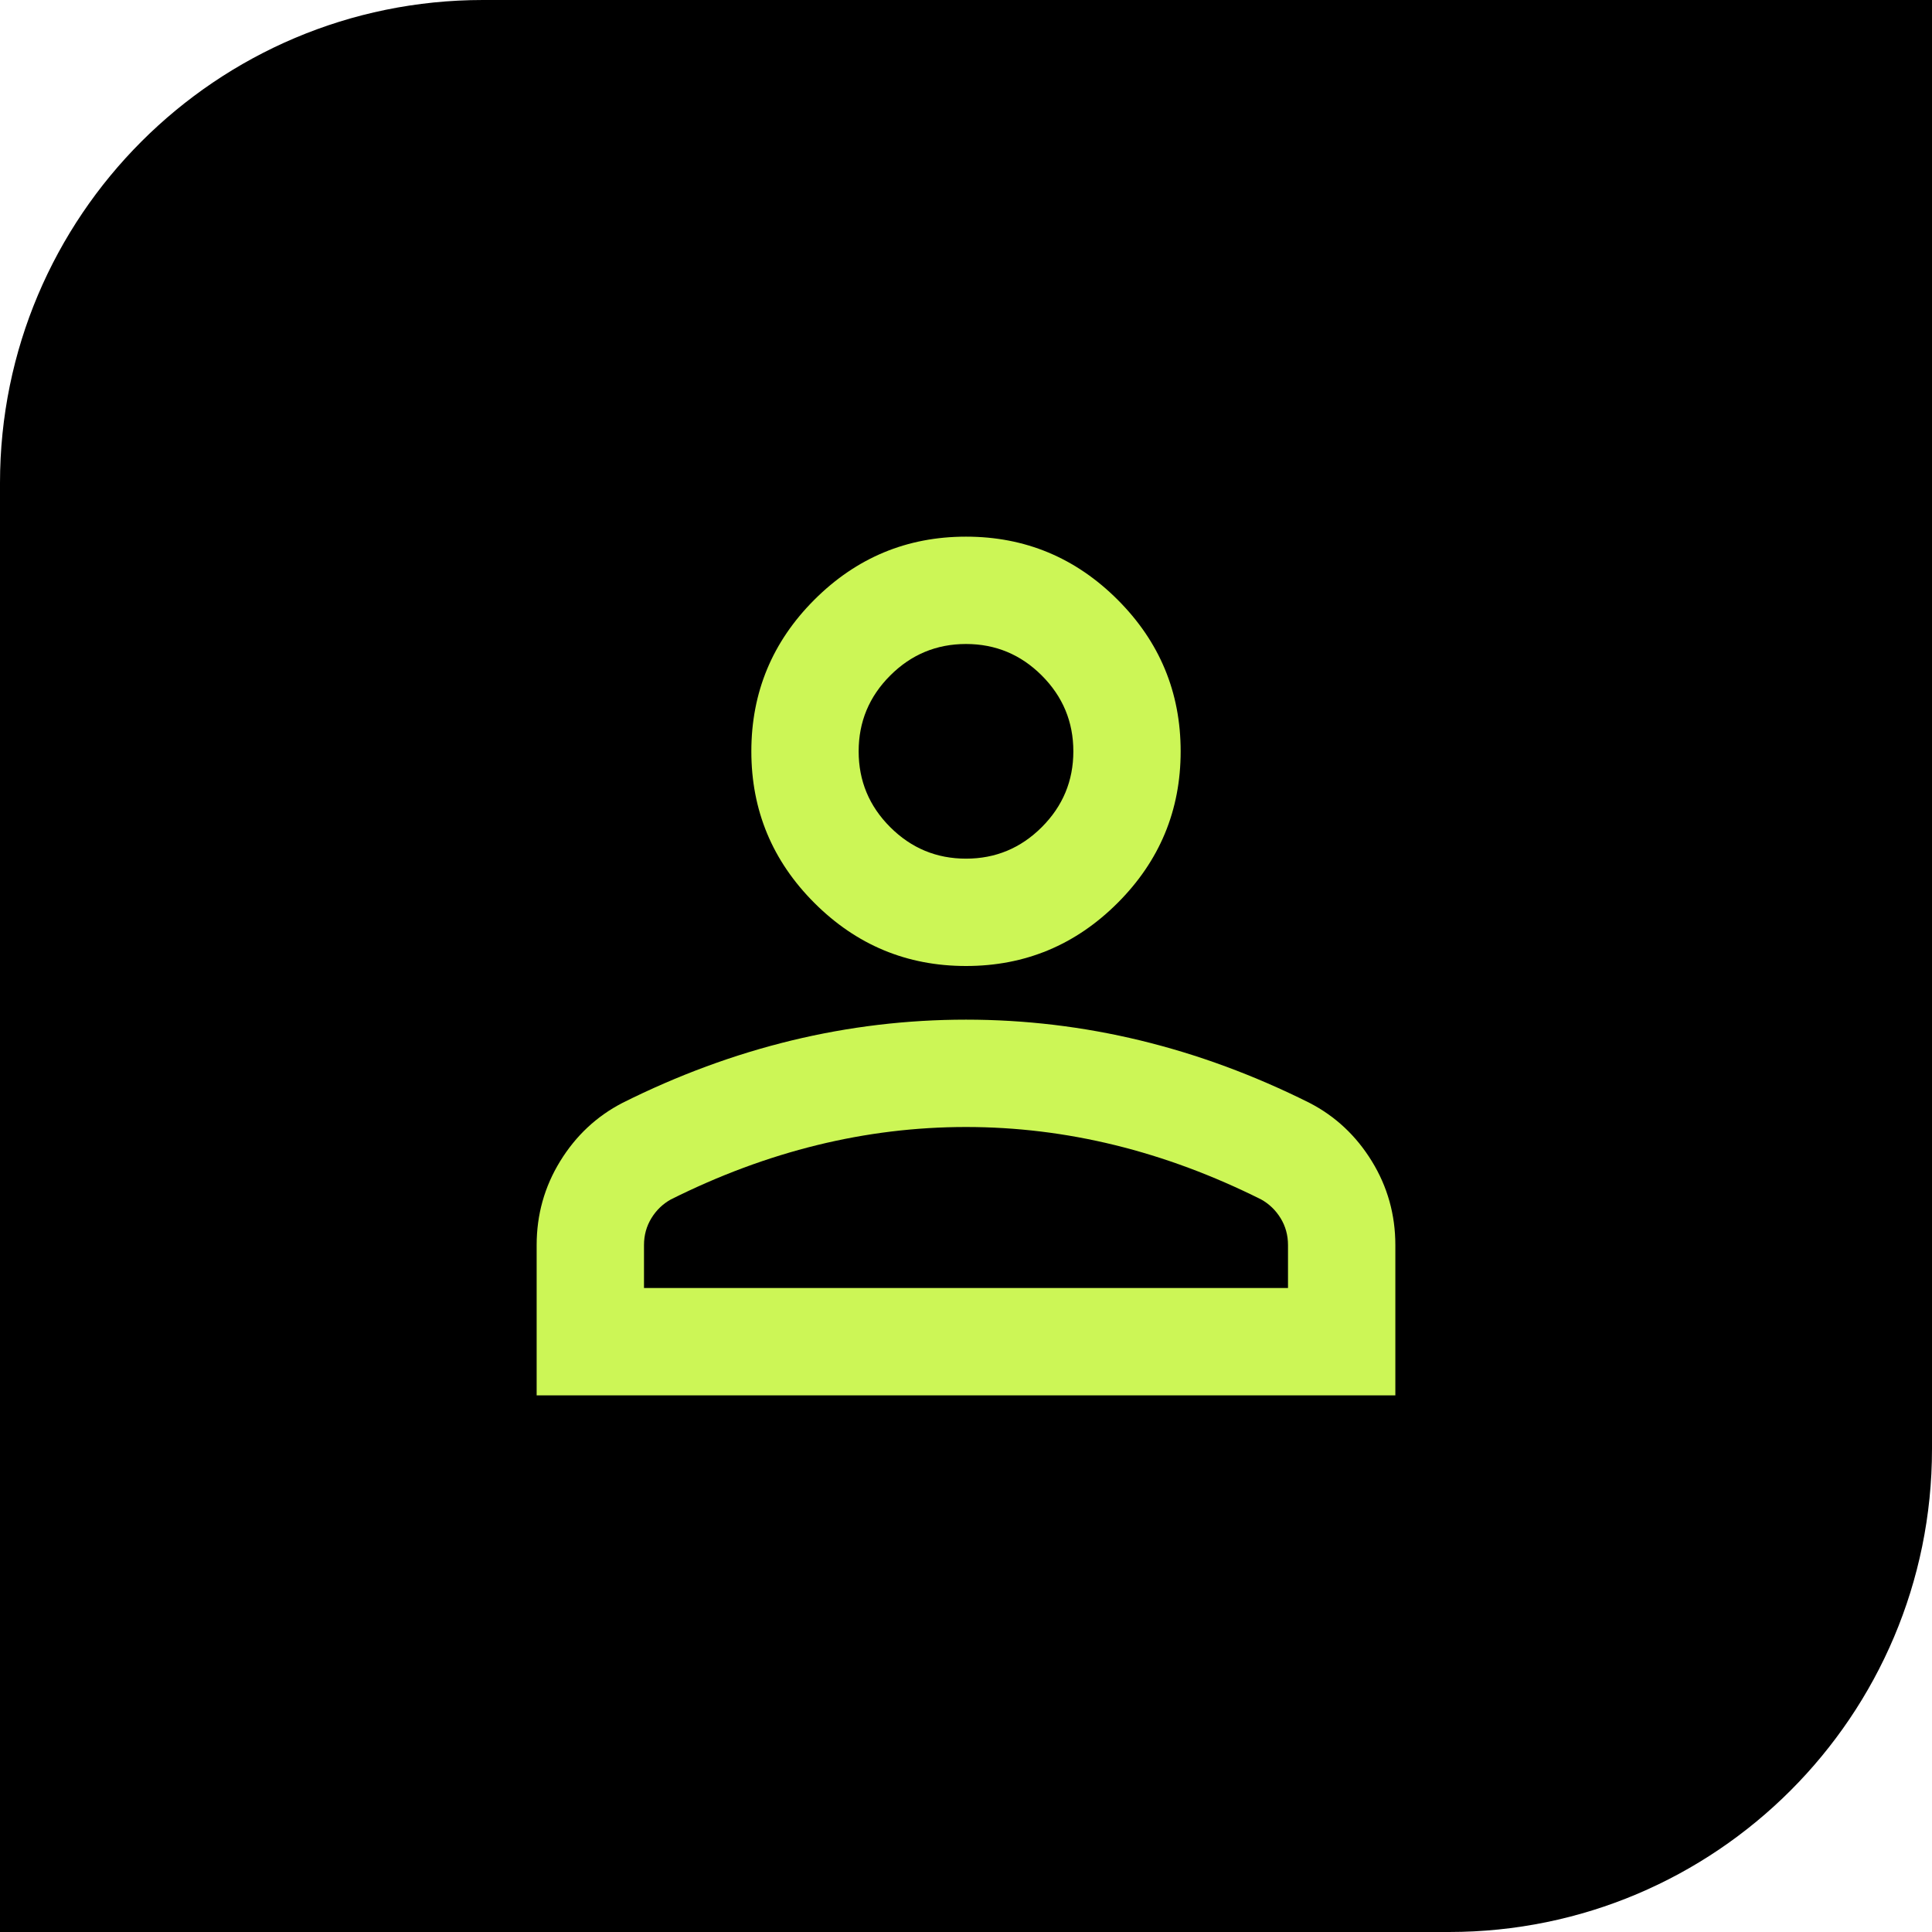
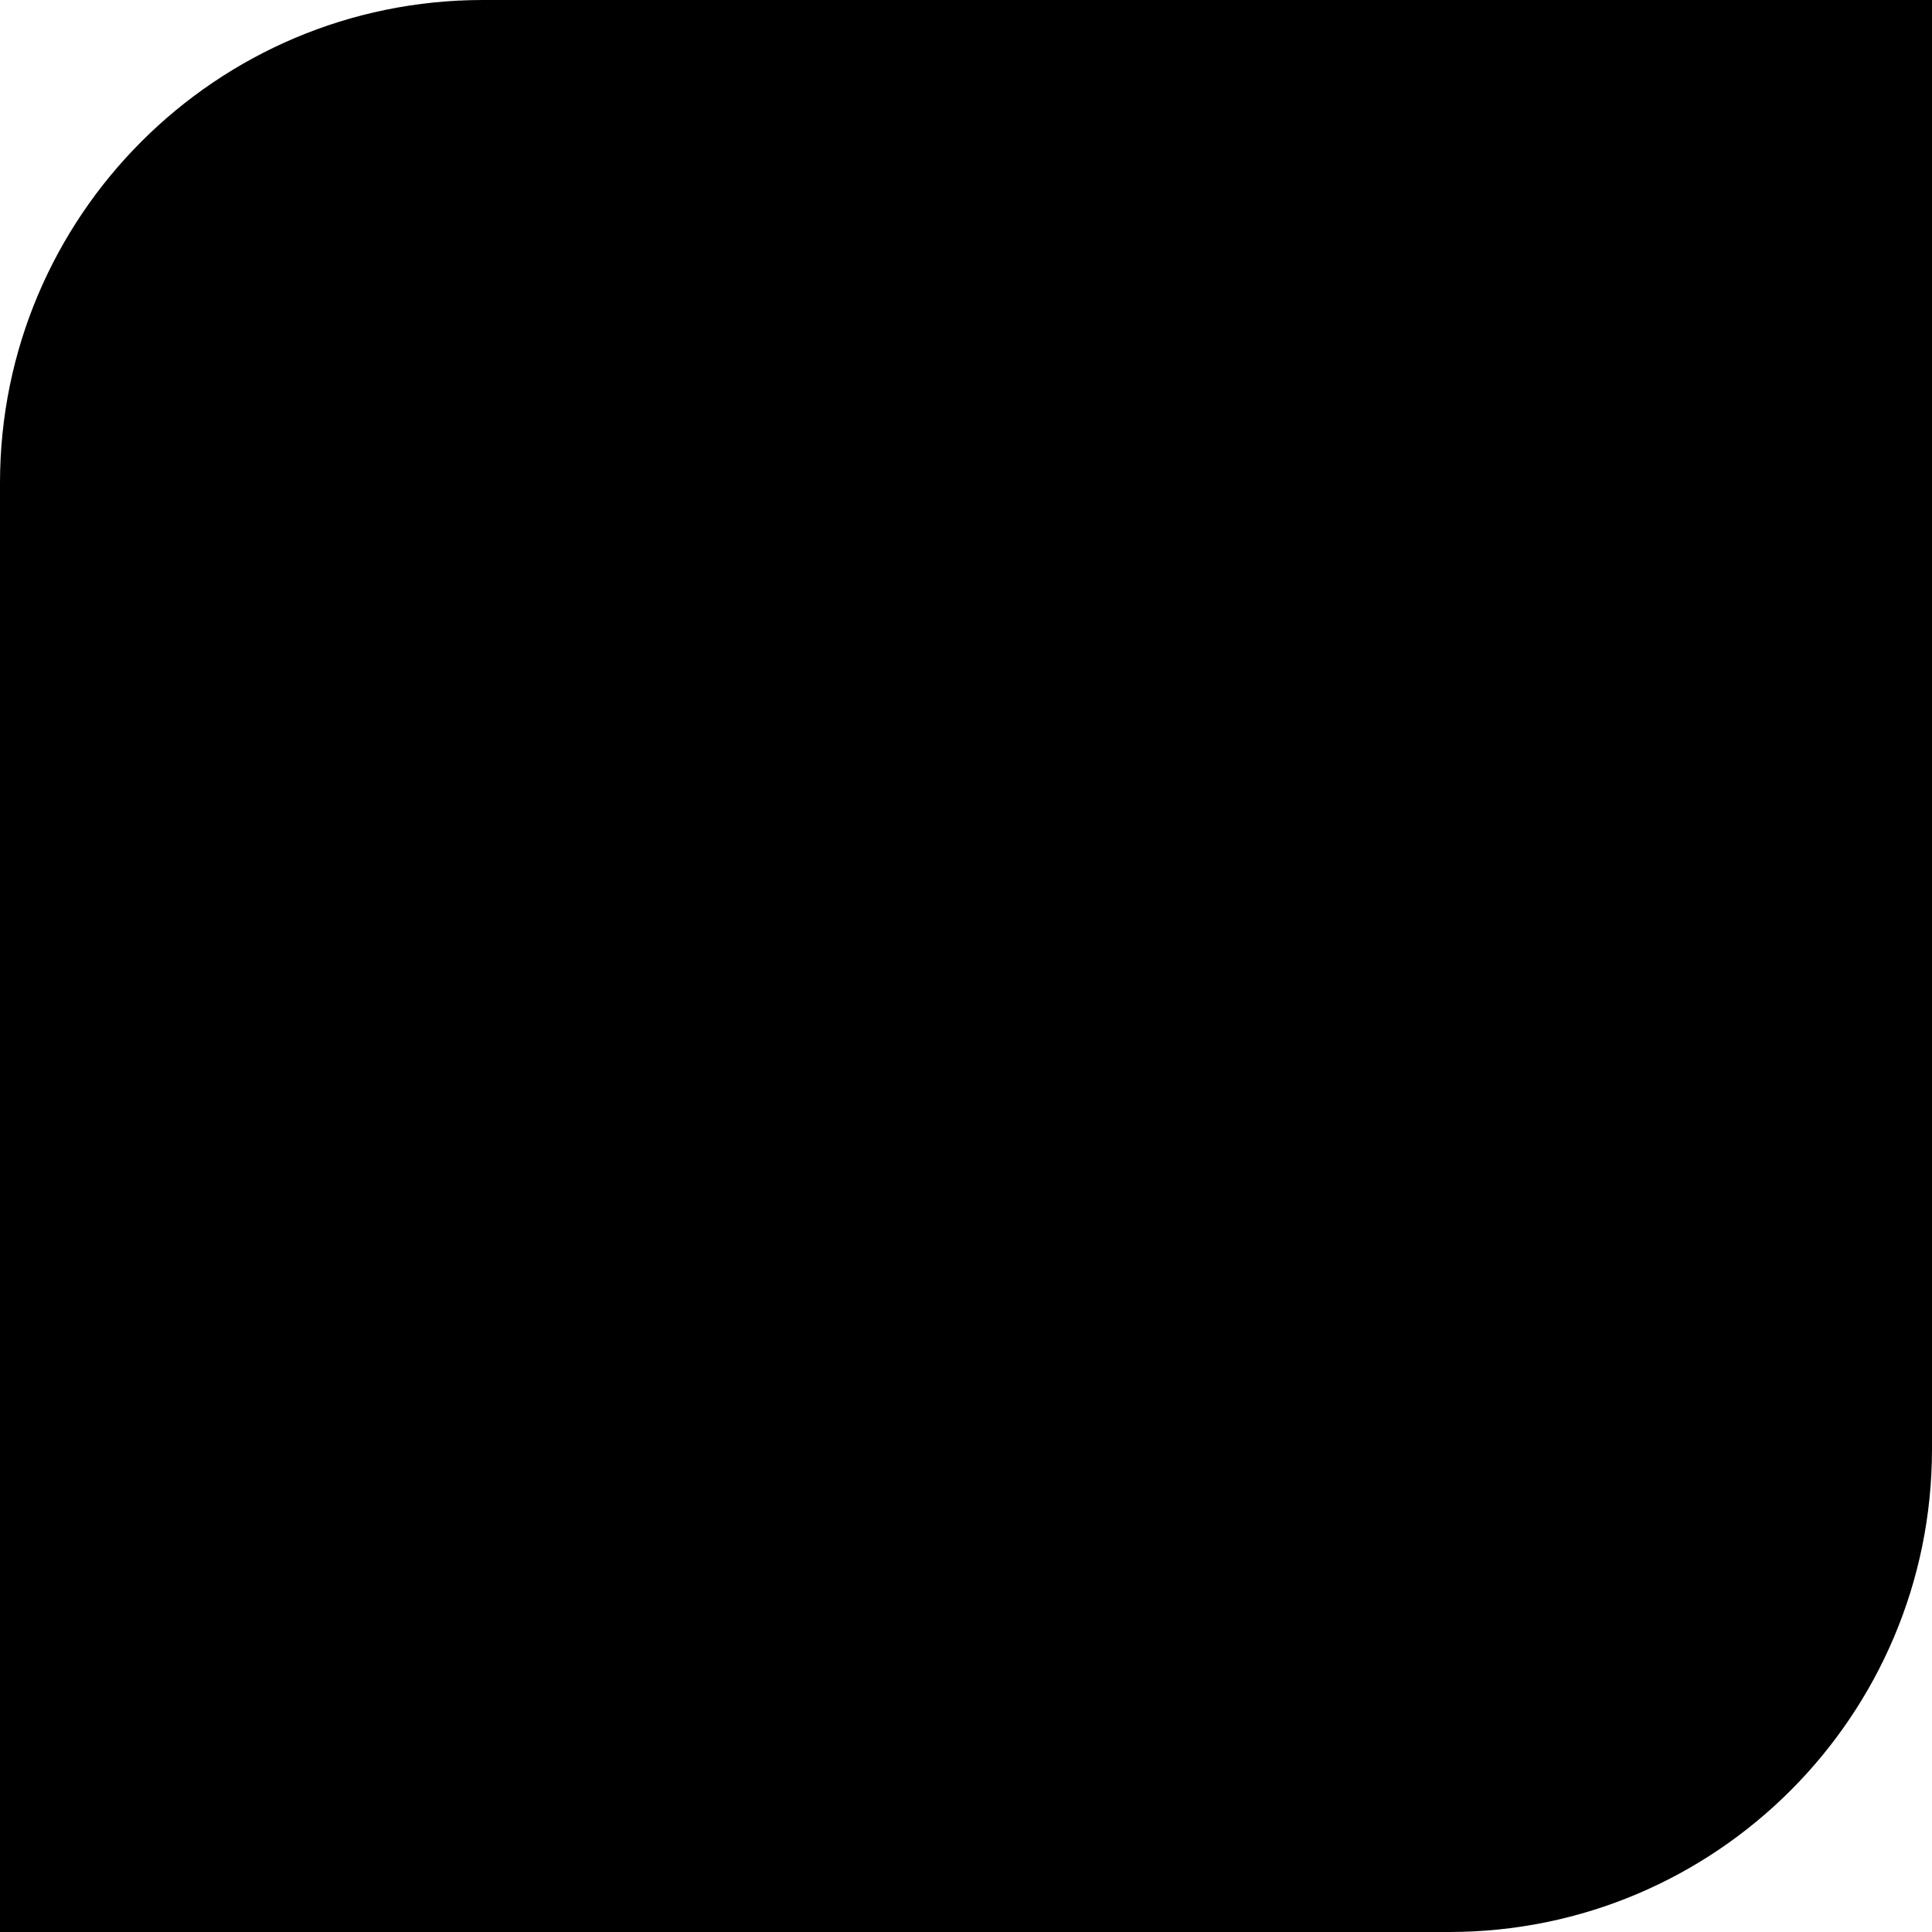
<svg xmlns="http://www.w3.org/2000/svg" width="48" height="48" viewBox="0 0 48 48" fill="none">
  <path d="M0 12C0 5.373 5.373 0 12 0H48V36C48 42.627 42.627 48 36 48H0V12Z" fill="black" />
  <g clip-path="url(#clip0_613_6246)">
    <mask id="mask0_613_6246" style="mask-type:alpha" maskUnits="userSpaceOnUse" x="8" y="8" width="32" height="32">
-       <rect x="8" y="8" width="32" height="32" fill="#D9D9D9" />
-     </mask>
+       </mask>
    <g mask="url(#mask0_613_6246)">
-       <path d="M24 24C22.533 24 21.278 23.478 20.233 22.433C19.189 21.389 18.667 20.133 18.667 18.667C18.667 17.2 19.189 15.944 20.233 14.9C21.278 13.856 22.533 13.333 24 13.333C25.467 13.333 26.722 13.856 27.767 14.9C28.811 15.944 29.333 17.2 29.333 18.667C29.333 20.133 28.811 21.389 27.767 22.433C26.722 23.478 25.467 24 24 24ZM13.333 34.667V30.933C13.333 30.178 13.528 29.483 13.917 28.85C14.306 28.217 14.822 27.733 15.467 27.4C16.844 26.711 18.244 26.195 19.667 25.85C21.089 25.506 22.533 25.333 24 25.333C25.467 25.333 26.911 25.506 28.333 25.85C29.756 26.195 31.155 26.711 32.533 27.4C33.178 27.733 33.694 28.217 34.083 28.85C34.472 29.483 34.667 30.178 34.667 30.933V34.667H13.333ZM16 32H32V30.933C32 30.689 31.939 30.467 31.817 30.267C31.694 30.067 31.533 29.911 31.333 29.8C30.133 29.2 28.922 28.75 27.7 28.45C26.478 28.15 25.244 28 24 28C22.756 28 21.522 28.15 20.3 28.45C19.078 28.75 17.867 29.2 16.667 29.8C16.467 29.911 16.305 30.067 16.183 30.267C16.061 30.467 16 30.689 16 30.933V32ZM24 21.333C24.733 21.333 25.361 21.072 25.883 20.55C26.405 20.028 26.667 19.4 26.667 18.667C26.667 17.933 26.405 17.306 25.883 16.783C25.361 16.261 24.733 16 24 16C23.267 16 22.639 16.261 22.117 16.783C21.594 17.306 21.333 17.933 21.333 18.667C21.333 19.4 21.594 20.028 22.117 20.55C22.639 21.072 23.267 21.333 24 21.333Z" fill="#CCF656" />
-     </g>
+       </g>
  </g>
  <defs>
    <clipPath id="clip0_613_6246">
      <rect width="32" height="32" fill="white" transform="translate(8 8)" />
    </clipPath>
  </defs>
</svg>